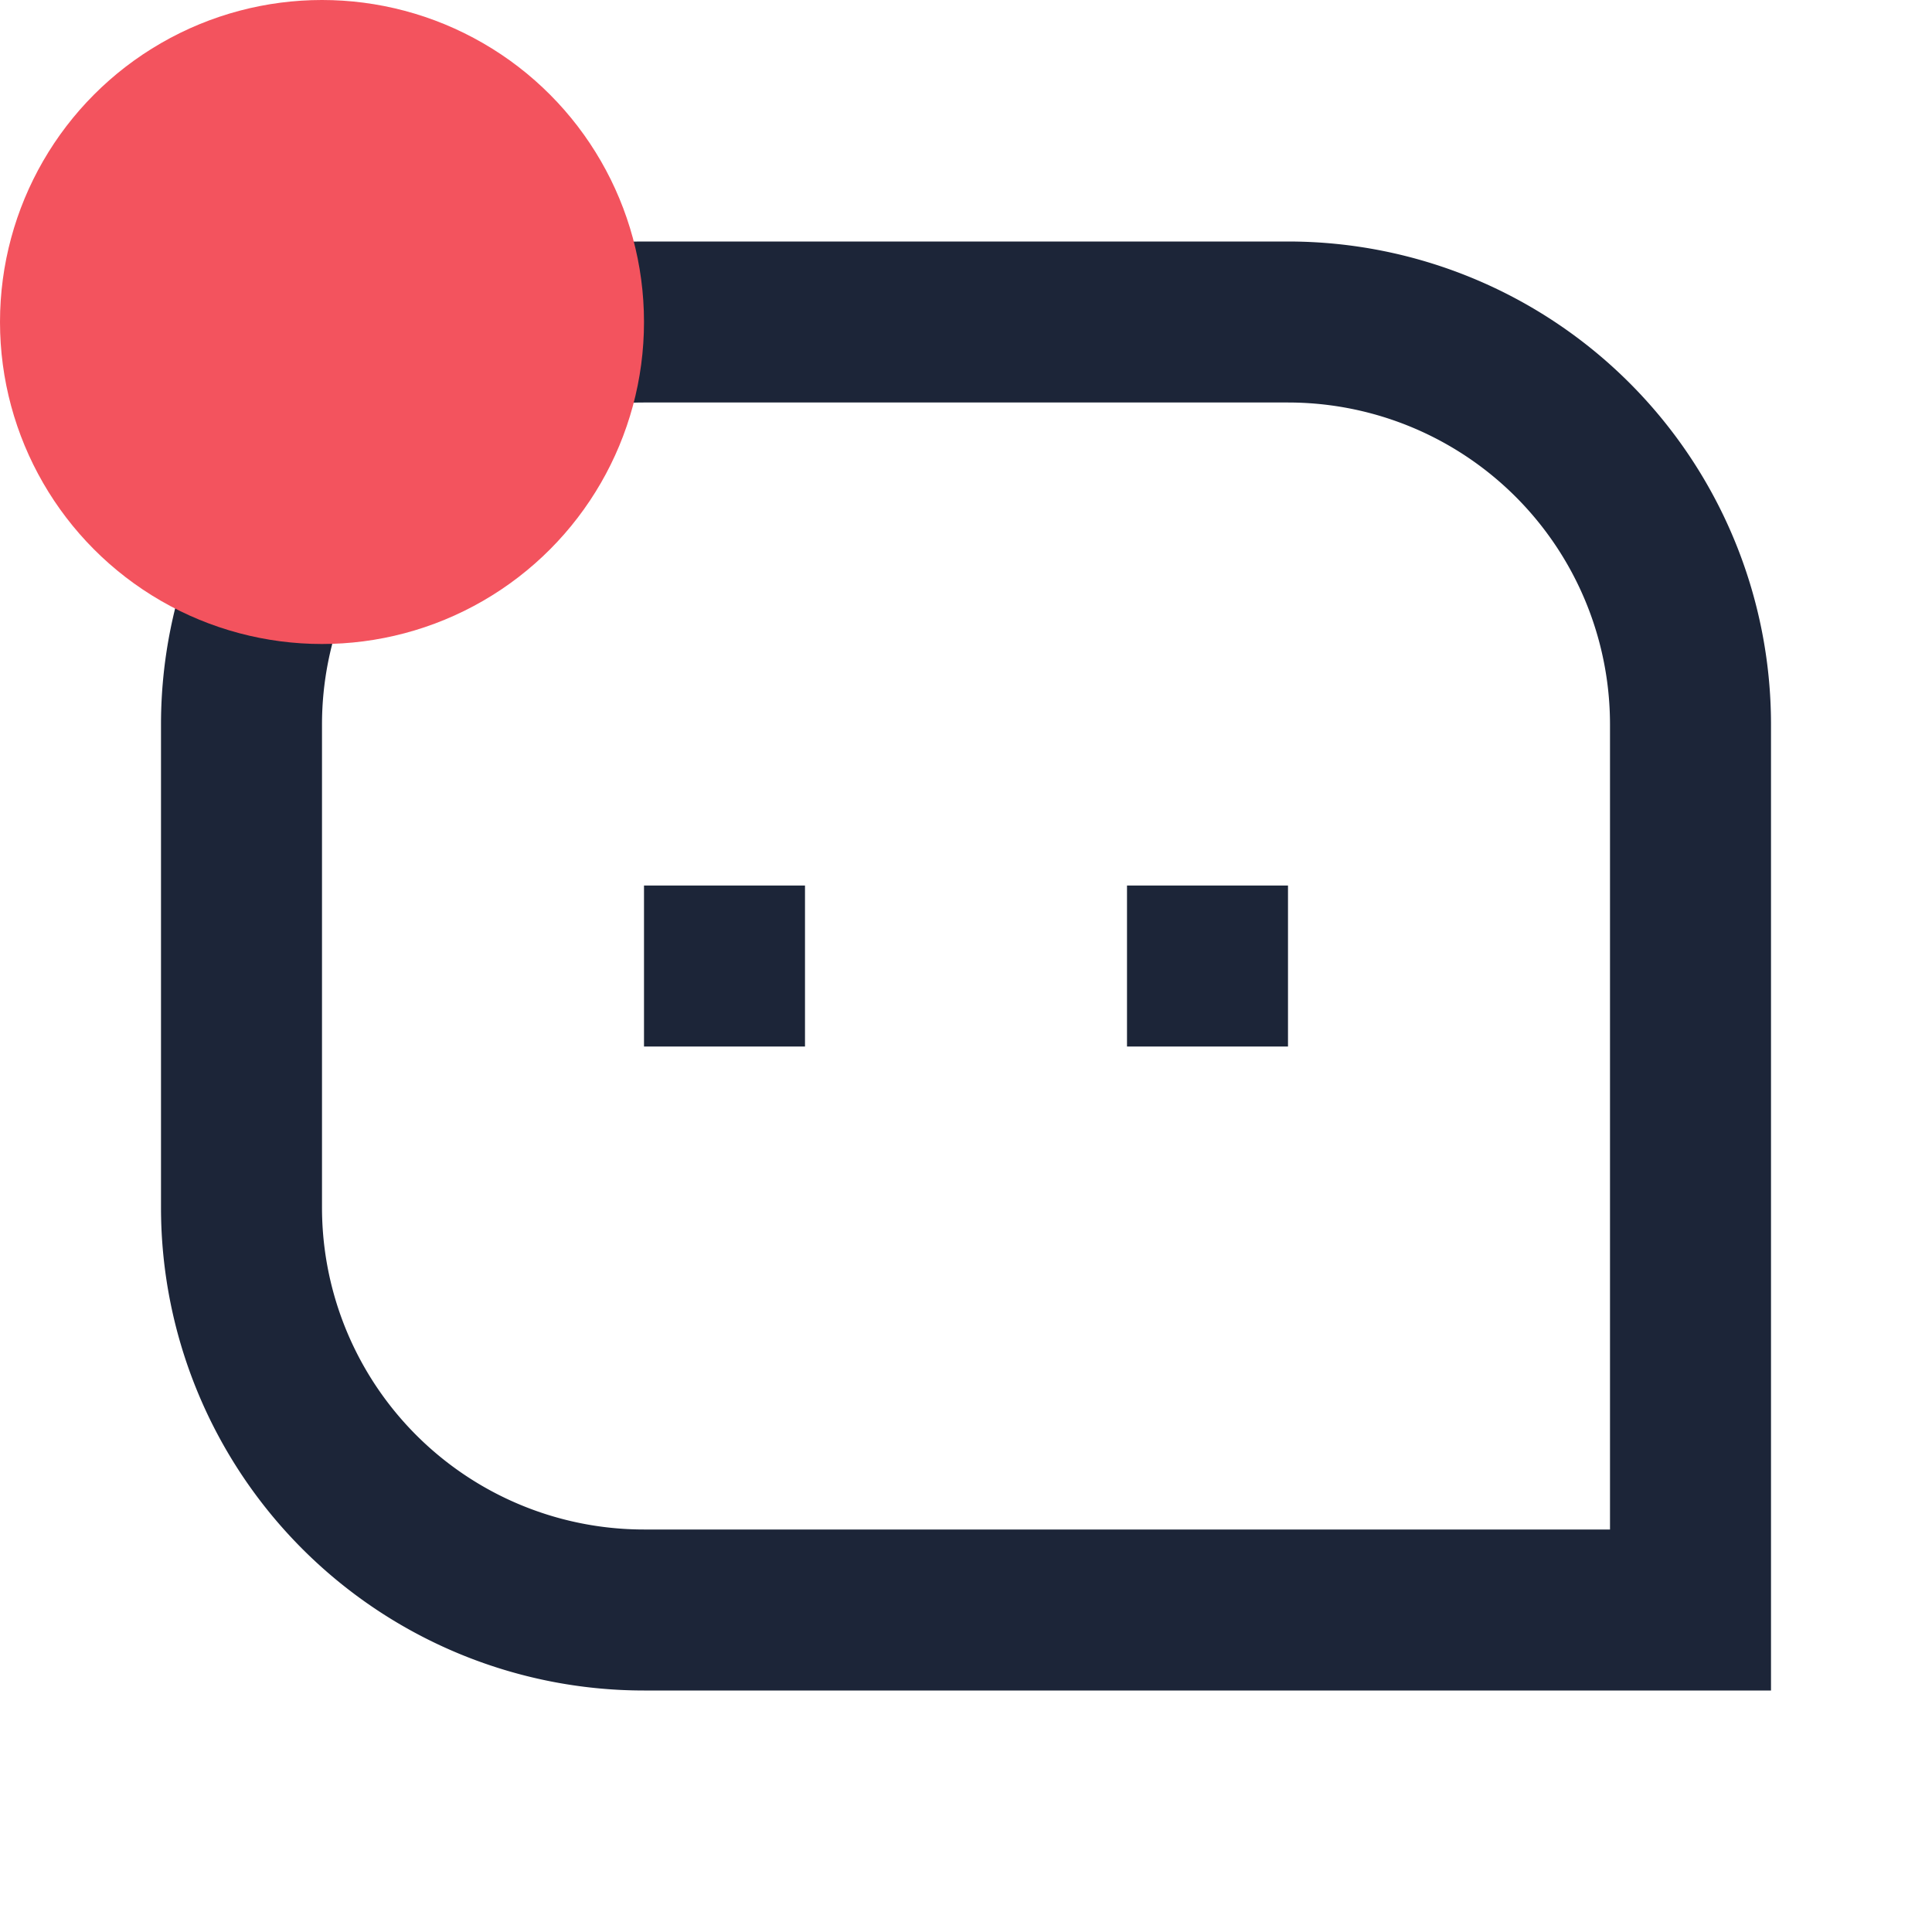
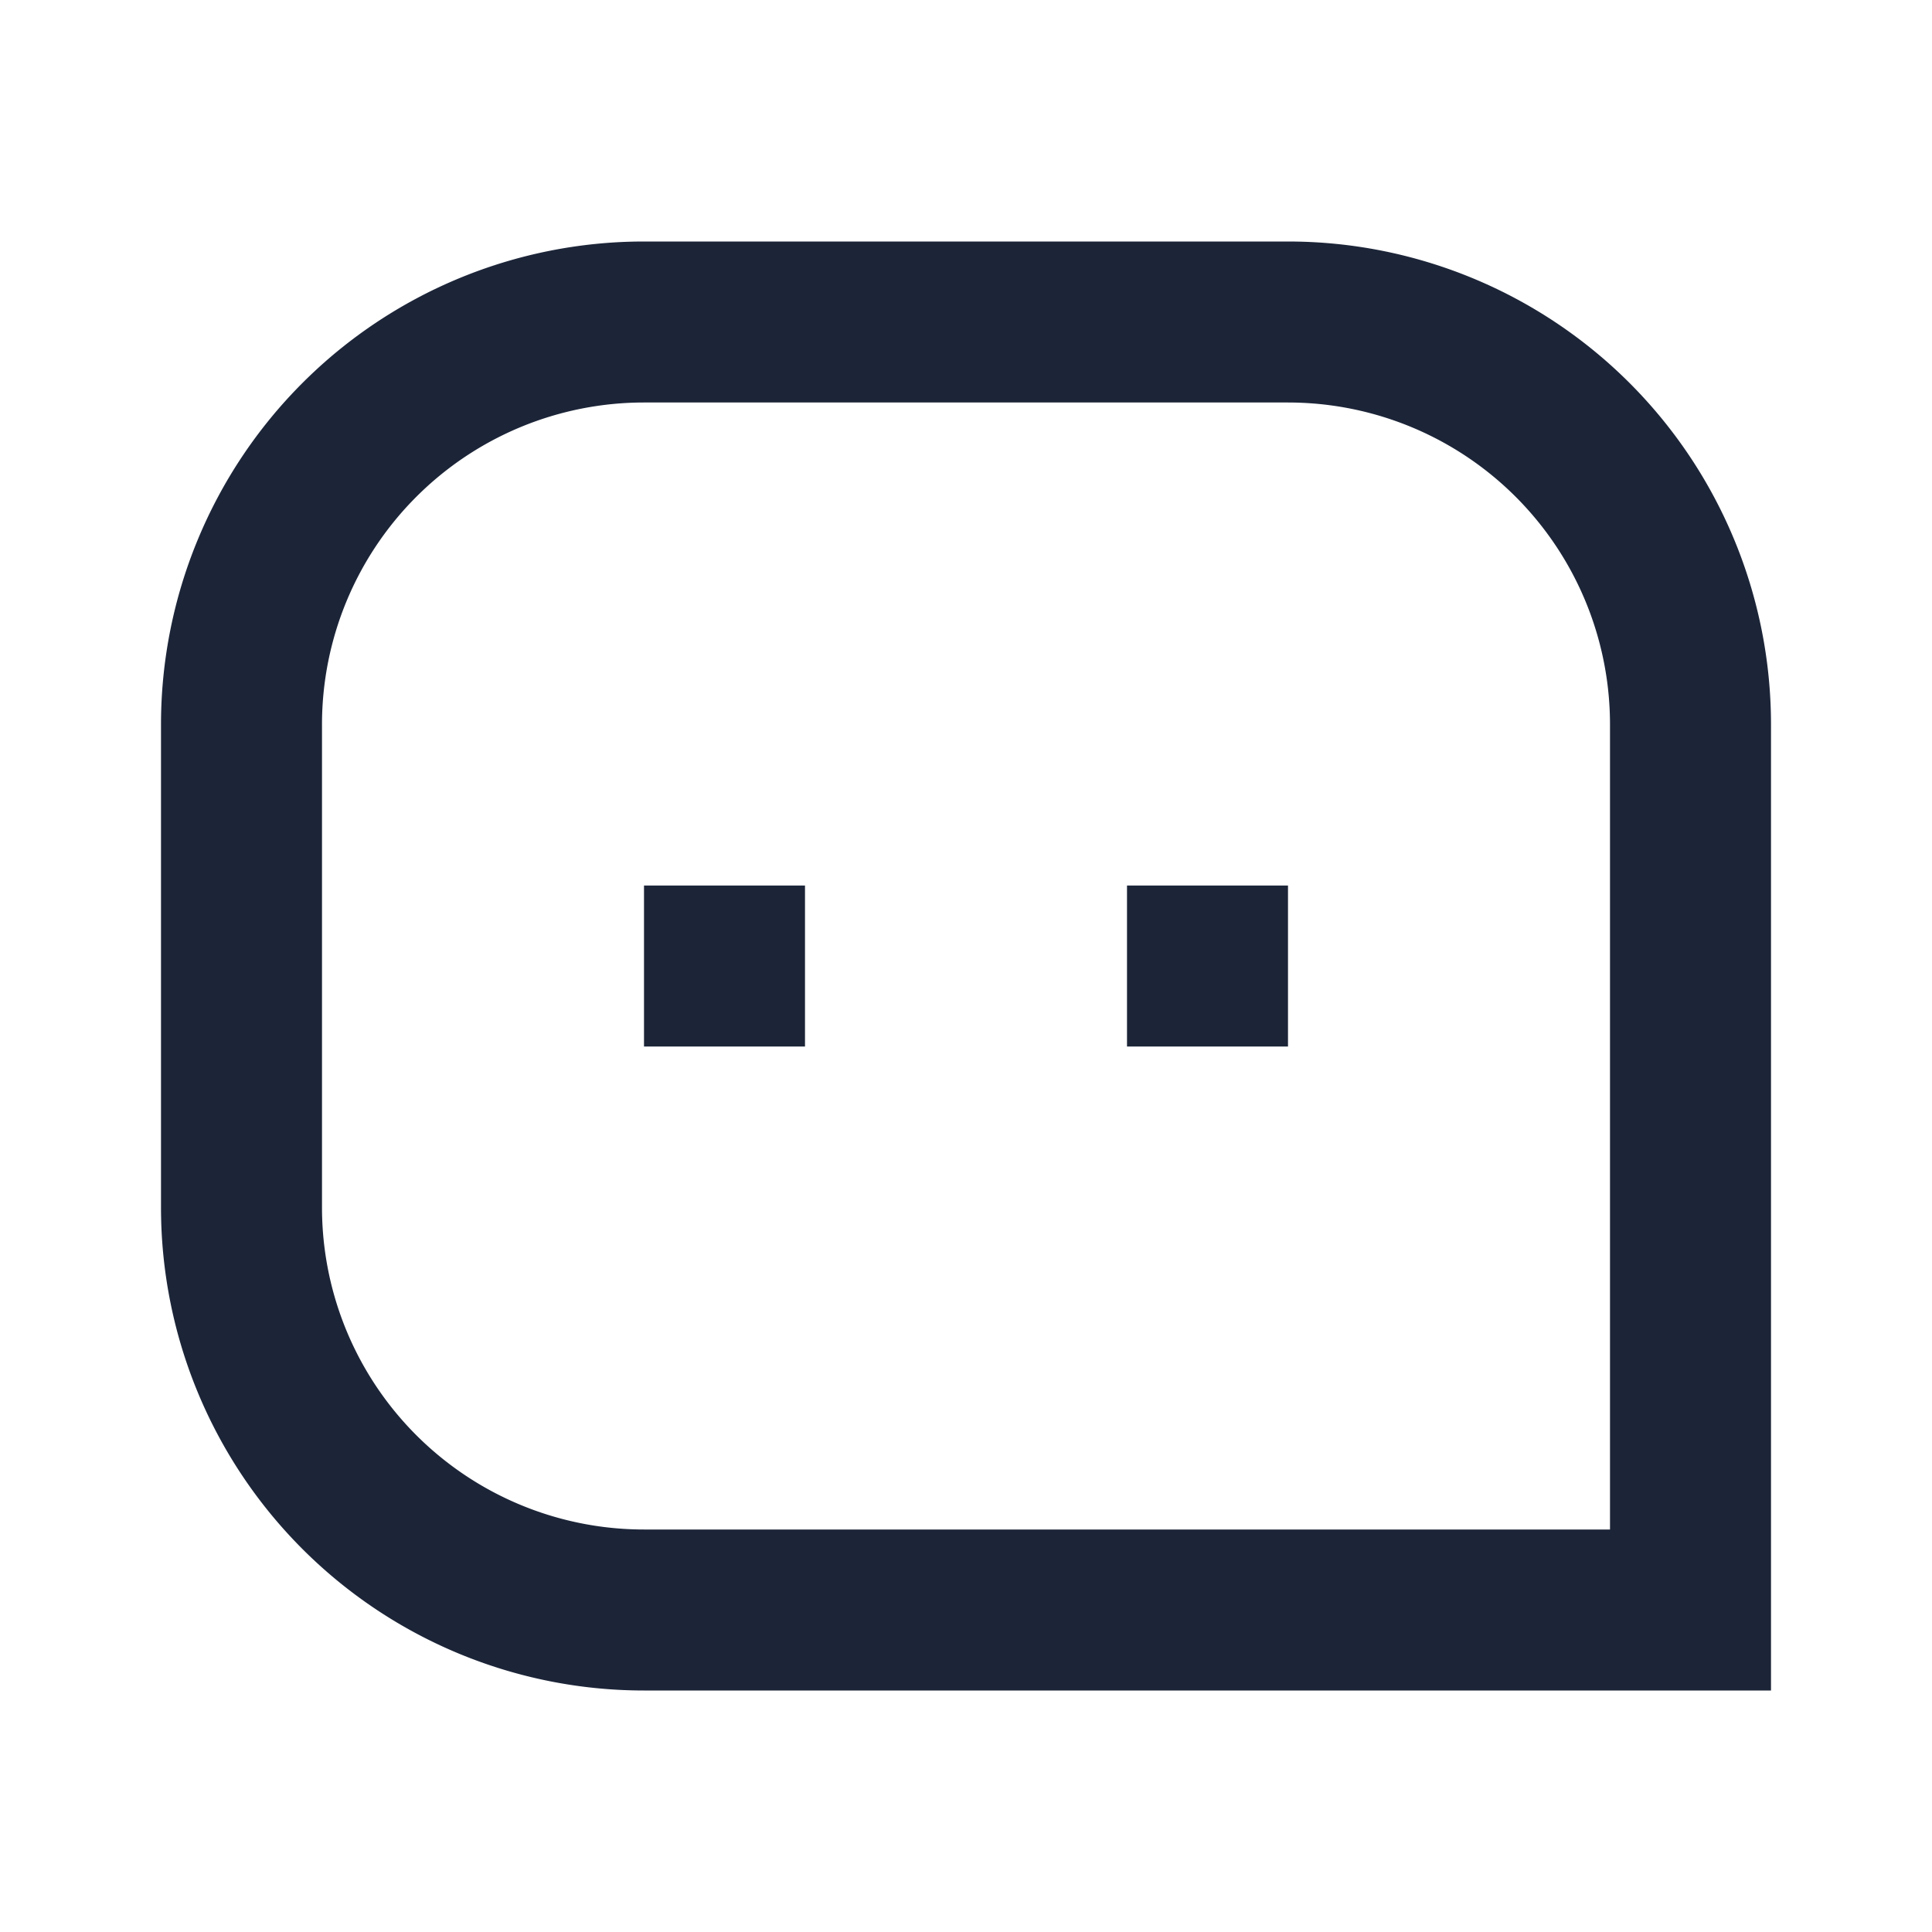
<svg fill="none" height="24" width="24" viewBox="0 0 24 24">
  <defs />
  <path fill="#1C2538" d="M2 9a6 6 0 016-6h8a6 6 0 016 6v12H8a6 6 0 01-6-6V9zm18 10V9a4 4 0 00-4-4H8a4 4 0 00-4 4v6a4 4 0 004 4h12zm-6-8h2v2h-2v-2zm-6 0h2v2H8v-2z" />
-   <circle cx="4" cy="4" r="4" fill="#F3535E" />
</svg>